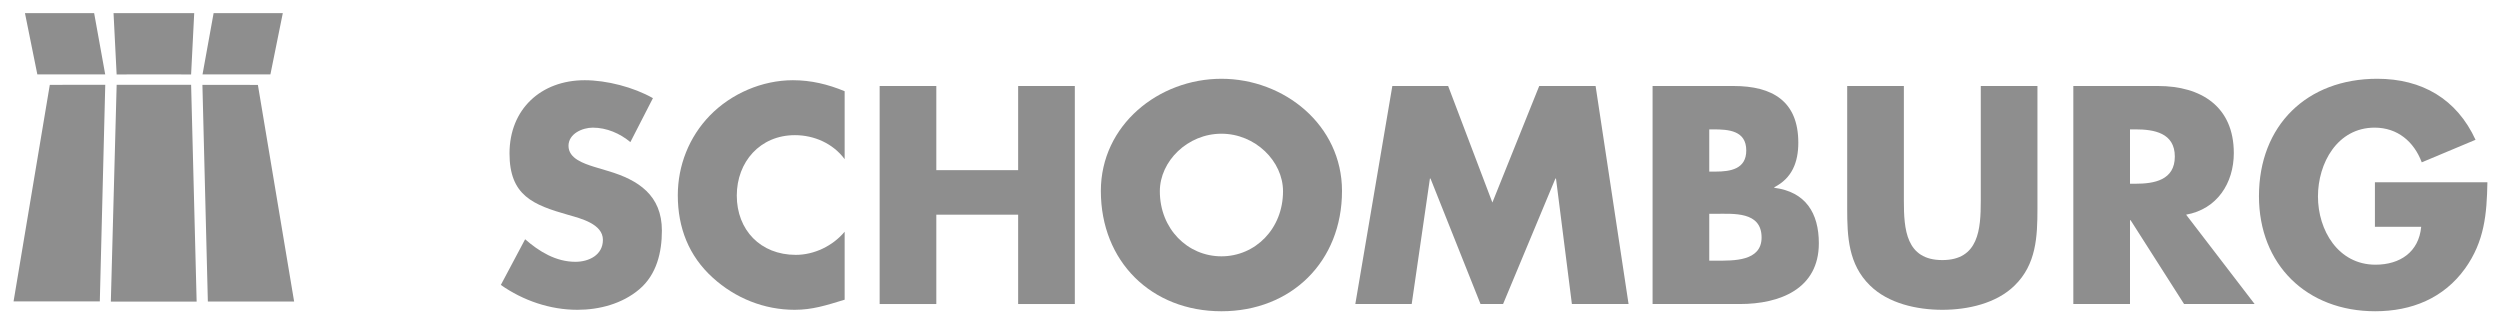
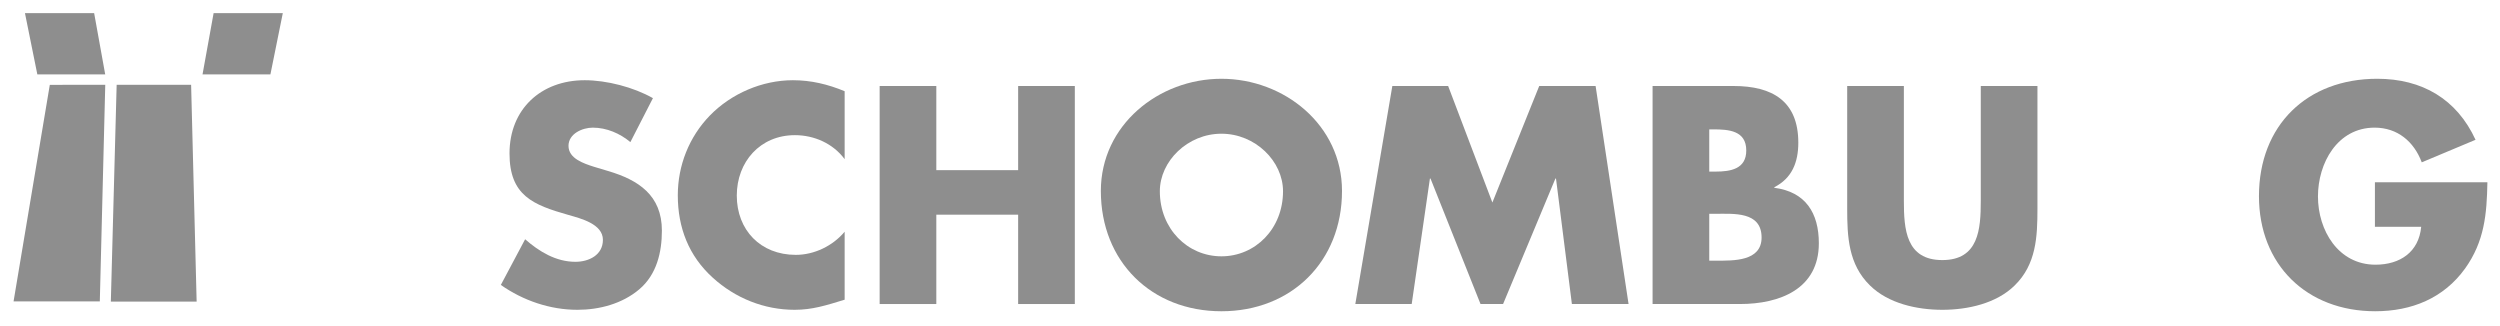
<svg xmlns="http://www.w3.org/2000/svg" xmlns:ns1="http://www.serif.com/" width="100%" height="100%" viewBox="0 0 1481 193" version="1.1" xml:space="preserve" style="fill-rule:evenodd;clip-rule:evenodd;stroke-linejoin:round;stroke-miterlimit:2;">
  <g id="NOVÝ-LOGO" ns1:id="NOVÝ LOGO" transform="matrix(4.167,0,0,4.167,-71,-74)">
    <g transform="matrix(0.198,0.98,0.98,-0.198,29.429,17.522)">
      <path d="M0.306,-9.086L9.195,-9.086L11.11,0.374L2.258,0.557L0.306,-9.086Z" style="fill:rgb(142,142,142);fill-rule:nonzero;" />
    </g>
    <g transform="matrix(-0.178,0.984,0.984,0.178,56.558,20.694)">
      <path d="M0.579,-9.196L9.433,-9.196L7.713,0.301L-1.174,0.484L0.579,-9.196Z" style="fill:rgb(142,142,142);fill-rule:nonzero;" />
    </g>
    <g transform="matrix(1,0,0,1,46.588,29.82)">
-       <path d="M0,30.804L12.265,30.804L7.114,0.01L-0.773,0L0,30.804Z" style="fill:rgb(142,142,142);fill-rule:nonzero;" />
-     </g>
+       </g>
    <g transform="matrix(1,0,0,1,33.18,28.341)">
-       <path d="M0,-8.717L0.439,0L5.736,-0.002L11.027,0L11.469,-8.717L0,-8.717Z" style="fill:rgb(142,142,142);fill-rule:nonzero;" />
-     </g>
+       </g>
    <g transform="matrix(-0.165,0.986,0.986,0.165,40.888,46.402)">
      <path d="M-13.59,-19.282L17.633,-19.282L15.608,-7.185L-14.9,-11.505L-13.59,-19.282Z" style="fill:rgb(142,142,142);fill-rule:nonzero;" />
    </g>
    <g transform="matrix(1,0,0,1,33.623,60.637)">
      <path d="M0,-30.826L-0.827,0L11.371,0L10.586,-30.826L0,-30.826ZM11.371,0L11.523,0L11.371,0Z" style="fill:rgb(142,142,142);fill-rule:nonzero;" />
    </g>
    <g transform="matrix(1,0,0,1,106.656,53.005)">
      <path d="M0,-15.045C-1.48,-16.278 -3.371,-17.1 -5.344,-17.1C-6.824,-17.1 -8.797,-16.237 -8.797,-14.511C-8.797,-12.702 -6.619,-12.003 -5.221,-11.551L-3.166,-10.934C1.151,-9.66 4.48,-7.481 4.48,-2.466C4.48,0.617 3.741,3.782 1.274,5.878C-1.151,7.934 -4.398,8.797 -7.523,8.797C-11.428,8.797 -15.251,7.482 -18.416,5.262L-14.963,-1.233C-12.949,0.535 -10.565,1.973 -7.811,1.973C-5.919,1.973 -3.905,1.028 -3.905,-1.151C-3.905,-3.412 -7.071,-4.193 -8.797,-4.686C-13.854,-6.125 -17.183,-7.44 -17.183,-13.442C-17.183,-19.731 -12.702,-23.842 -6.495,-23.842C-3.371,-23.842 0.452,-22.856 3.206,-21.294L0,-15.045Z" style="fill:rgb(142,142,142);fill-rule:nonzero;" />
    </g>
    <g transform="matrix(1,0,0,1,137.117,50.58)">
      <path d="M0,-10.195C-1.644,-12.415 -4.316,-13.607 -7.07,-13.607C-12.003,-13.607 -15.333,-9.825 -15.333,-5.015C-15.333,-0.124 -11.962,3.411 -6.947,3.411C-4.316,3.411 -1.686,2.137 0,0.123L0,9.784C-2.672,10.605 -4.604,11.222 -7.111,11.222C-11.428,11.222 -15.539,9.577 -18.745,6.659C-22.157,3.576 -23.719,-0.453 -23.719,-5.056C-23.719,-9.291 -22.116,-13.36 -19.156,-16.402C-16.114,-19.526 -11.715,-21.417 -7.358,-21.417C-4.769,-21.417 -2.384,-20.841 0,-19.855L0,-10.195Z" style="fill:rgb(142,142,142);fill-rule:nonzero;" />
    </g>
    <g transform="matrix(1,0,0,1,161.783,49.018)">
      <path d="M0,-7.07L0,-19.032L8.057,-19.032L8.057,11.962L0,11.962L0,-0.74L-11.633,-0.74L-11.633,11.962L-19.69,11.962L-19.69,-19.032L-11.633,-19.032L-11.633,-7.07L0,-7.07Z" style="fill:rgb(142,142,142);fill-rule:nonzero;" />
    </g>
    <g transform="matrix(1,0,0,1,181.927,46.018)">
      <path d="M0,-1.07C0,4.275 3.946,8.18 8.756,8.18C13.565,8.18 17.512,4.275 17.512,-1.07C17.512,-5.344 13.565,-9.25 8.756,-9.25C3.946,-9.25 0,-5.344 0,-1.07M25.897,-1.111C25.897,8.919 18.704,15.99 8.756,15.99C-1.192,15.99 -8.386,8.919 -8.386,-1.111C-8.386,-10.483 -0.165,-17.06 8.756,-17.06C17.676,-17.06 25.897,-10.483 25.897,-1.111" style="fill:rgb(142,142,142);fill-rule:nonzero;" />
    </g>
    <g transform="matrix(1,0,0,1,214.979,60.98)">
      <path d="M0,-30.995L7.934,-30.995L14.223,-14.429L20.882,-30.995L28.898,-30.995L33.584,0L25.527,0L23.267,-17.841L23.185,-17.841L15.744,0L12.537,0L5.426,-17.841L5.344,-17.841L2.754,0L-5.262,0L0,-30.995Z" style="fill:rgb(142,142,142);fill-rule:nonzero;" />
    </g>
    <g transform="matrix(1,0,0,1,260.034,36.151)">
      <path d="M0,18.663L1.028,18.663C3.412,18.663 7.44,18.786 7.44,15.374C7.44,11.634 3.453,12.004 0.822,12.004L0,12.004L0,18.663ZM0,6.002L0.904,6.002C3.042,6.002 5.262,5.632 5.262,3.001C5.262,0.165 2.755,0 0.576,0L0,0L0,6.002ZM-8.057,24.829L-8.057,-6.166L3.453,-6.166C8.962,-6.166 12.661,-4.028 12.661,1.891C12.661,4.686 11.757,6.947 9.249,8.222L9.249,8.304C13.689,8.88 15.58,11.88 15.58,16.196C15.58,22.691 10.03,24.829 4.357,24.829L-8.057,24.829Z" style="fill:rgb(142,142,142);fill-rule:nonzero;" />
    </g>
    <g transform="matrix(1,0,0,1,306.692,61.802)">
      <path d="M0,-31.817L0,-14.388C0,-10.4 -0.164,-6.454 -3.247,-3.453C-5.837,-0.904 -9.906,0 -13.524,0C-17.142,0 -21.211,-0.904 -23.801,-3.453C-26.884,-6.454 -27.048,-10.4 -27.048,-14.388L-27.048,-31.817L-18.991,-31.817L-18.991,-15.497C-18.991,-11.469 -18.703,-7.07 -13.524,-7.07C-8.345,-7.07 -8.057,-11.469 -8.057,-15.497L-8.057,-31.817L0,-31.817Z" style="fill:rgb(142,142,142);fill-rule:nonzero;" />
    </g>
    <g transform="matrix(1,0,0,1,319.849,47.086)">
-       <path d="M0,-3.207L0.781,-3.207C3.412,-3.207 6.372,-3.7 6.372,-7.071C6.372,-10.442 3.412,-10.935 0.781,-10.935L0,-10.935L0,-3.207ZM17.718,13.894L7.687,13.894L0.083,1.973L0,1.973L0,13.894L-8.057,13.894L-8.057,-17.101L3.987,-17.101C10.112,-17.101 14.758,-14.183 14.758,-7.564C14.758,-3.289 12.374,0.41 7.976,1.191L17.718,13.894Z" style="fill:rgb(142,142,142);fill-rule:nonzero;" />
-     </g>
+       </g>
    <g transform="matrix(1,0,0,1,370.659,47.29)">
      <path d="M0,-3.616C-0.083,0.905 -0.411,4.77 -3.166,8.633C-6.208,12.867 -10.771,14.717 -15.95,14.717C-25.692,14.717 -32.476,8.099 -32.476,-1.643C-32.476,-11.715 -25.651,-18.333 -15.662,-18.333C-9.291,-18.333 -4.357,-15.455 -1.686,-9.659L-9.332,-6.453C-10.441,-9.412 -12.785,-11.386 -16.032,-11.386C-21.335,-11.386 -24.089,-6.33 -24.089,-1.602C-24.089,3.207 -21.212,8.099 -15.909,8.099C-12.415,8.099 -9.743,6.29 -9.414,2.714L-15.991,2.714L-15.991,-3.616L0,-3.616Z" style="fill:rgb(142,142,142);fill-rule:nonzero;" />
    </g>
  </g>
</svg>